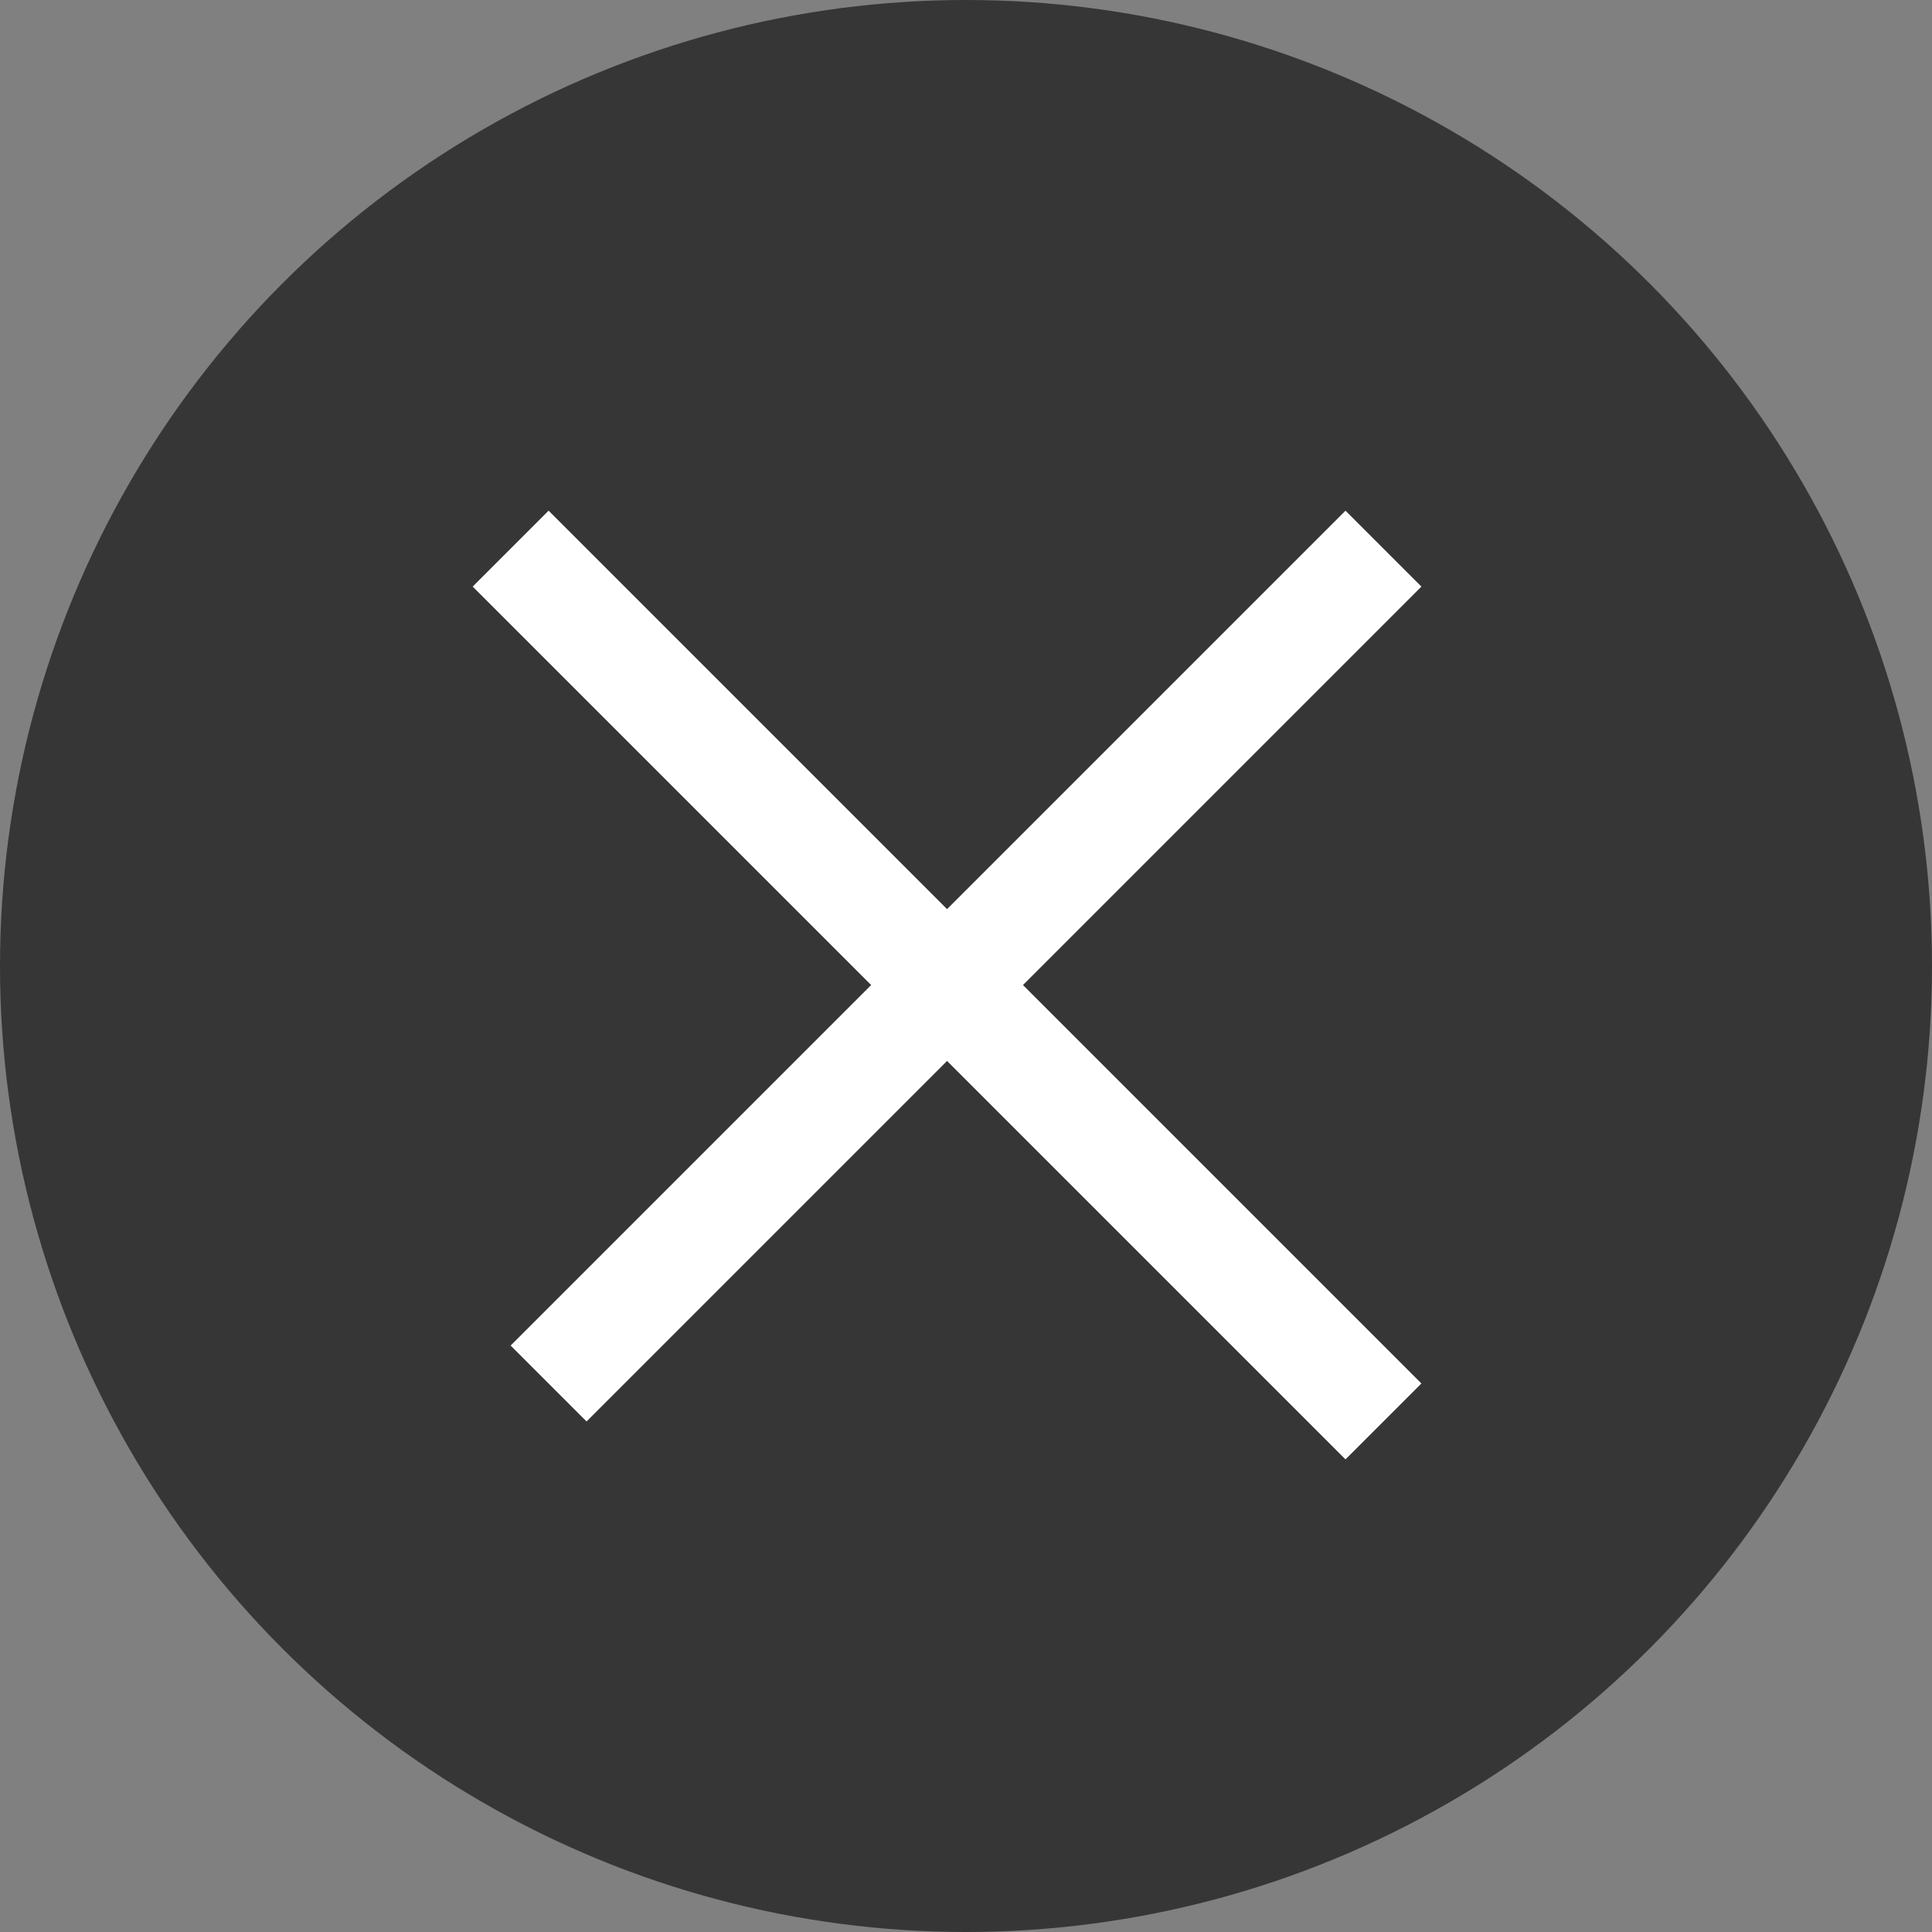
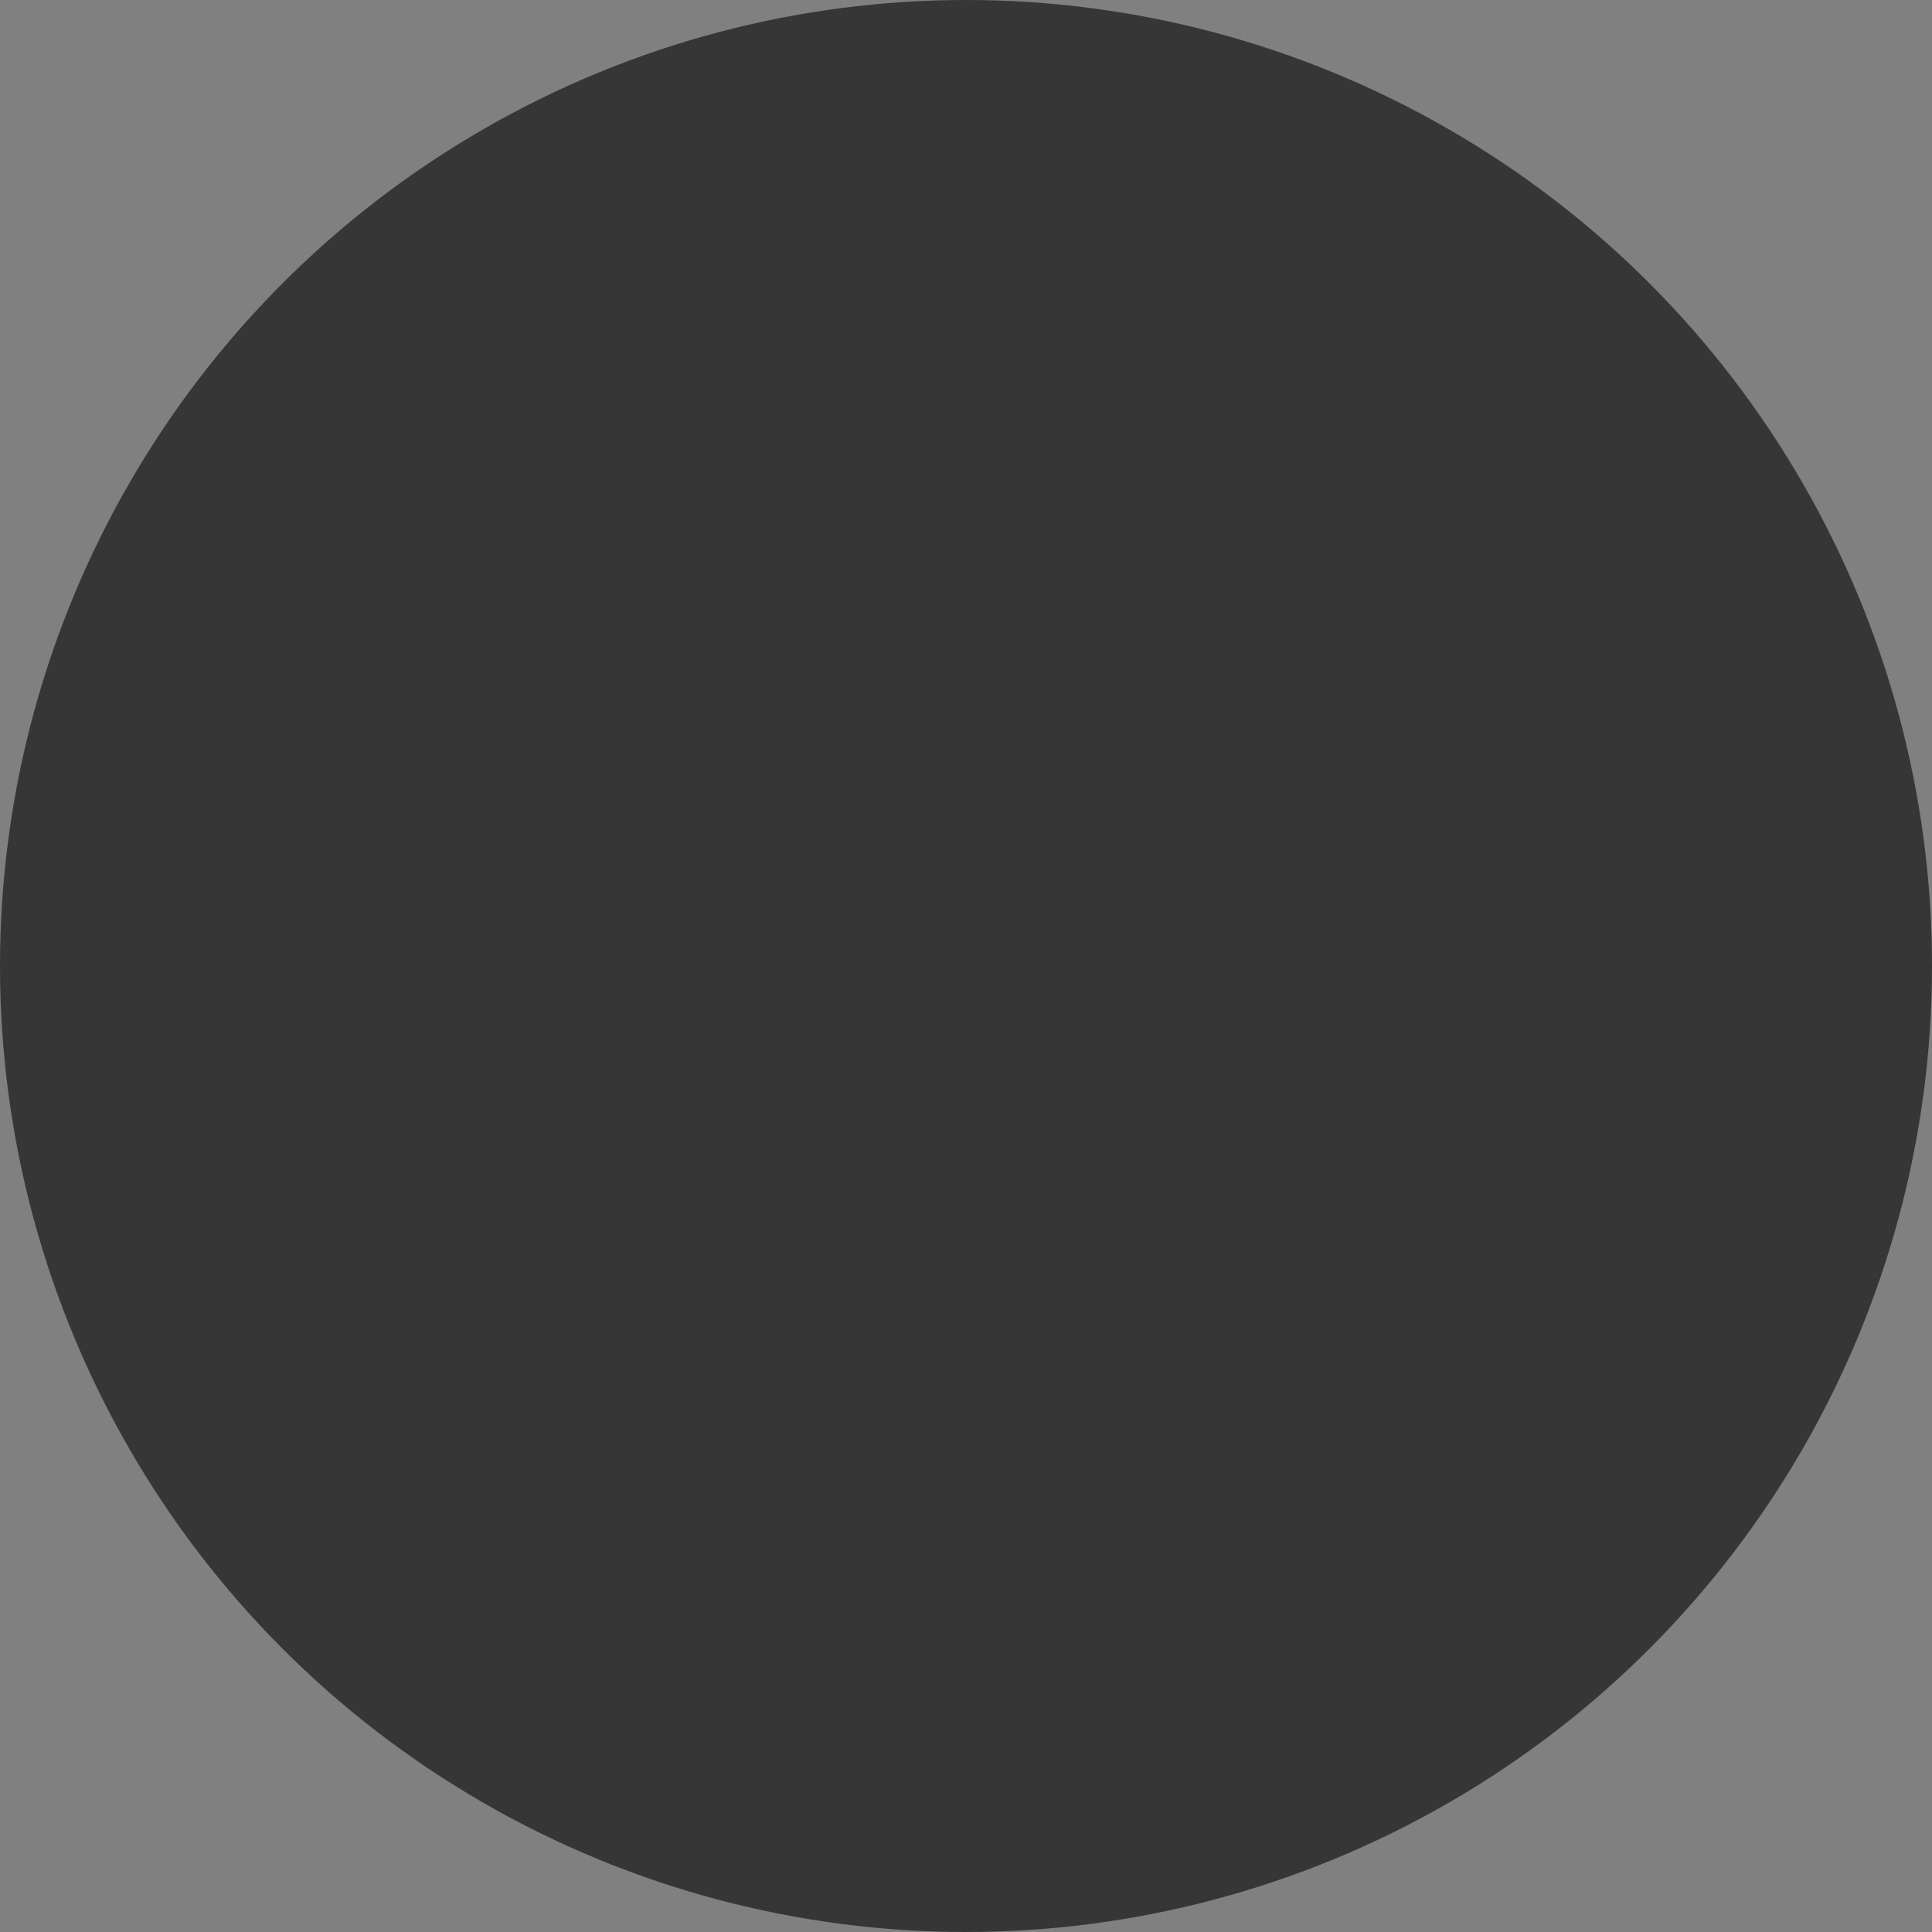
<svg xmlns="http://www.w3.org/2000/svg" width="36" height="36" viewBox="0 0 36 36">
  <rect x="0" y="0" width="36" height="36" fill="#808080" stroke="none" />
  <g transform="translate(-1161 -193)">
    <circle data-name="타원 14" cx="18" cy="18" r="18" transform="translate(1161 193)" style="fill:#363636" />
    <g data-name="그룹 3047">
-       <path data-name="선 41" transform="rotate(45 339.946 1514.548)" style="fill:none;stroke:#fff;stroke-width:2px" d="M0 0h23" />
-       <path data-name="선 42" transform="rotate(45 348.077 1534.18)" style="fill:none;stroke:#fff;stroke-width:2px" d="M0 0v22" />
-     </g>
+       </g>
  </g>
</svg>